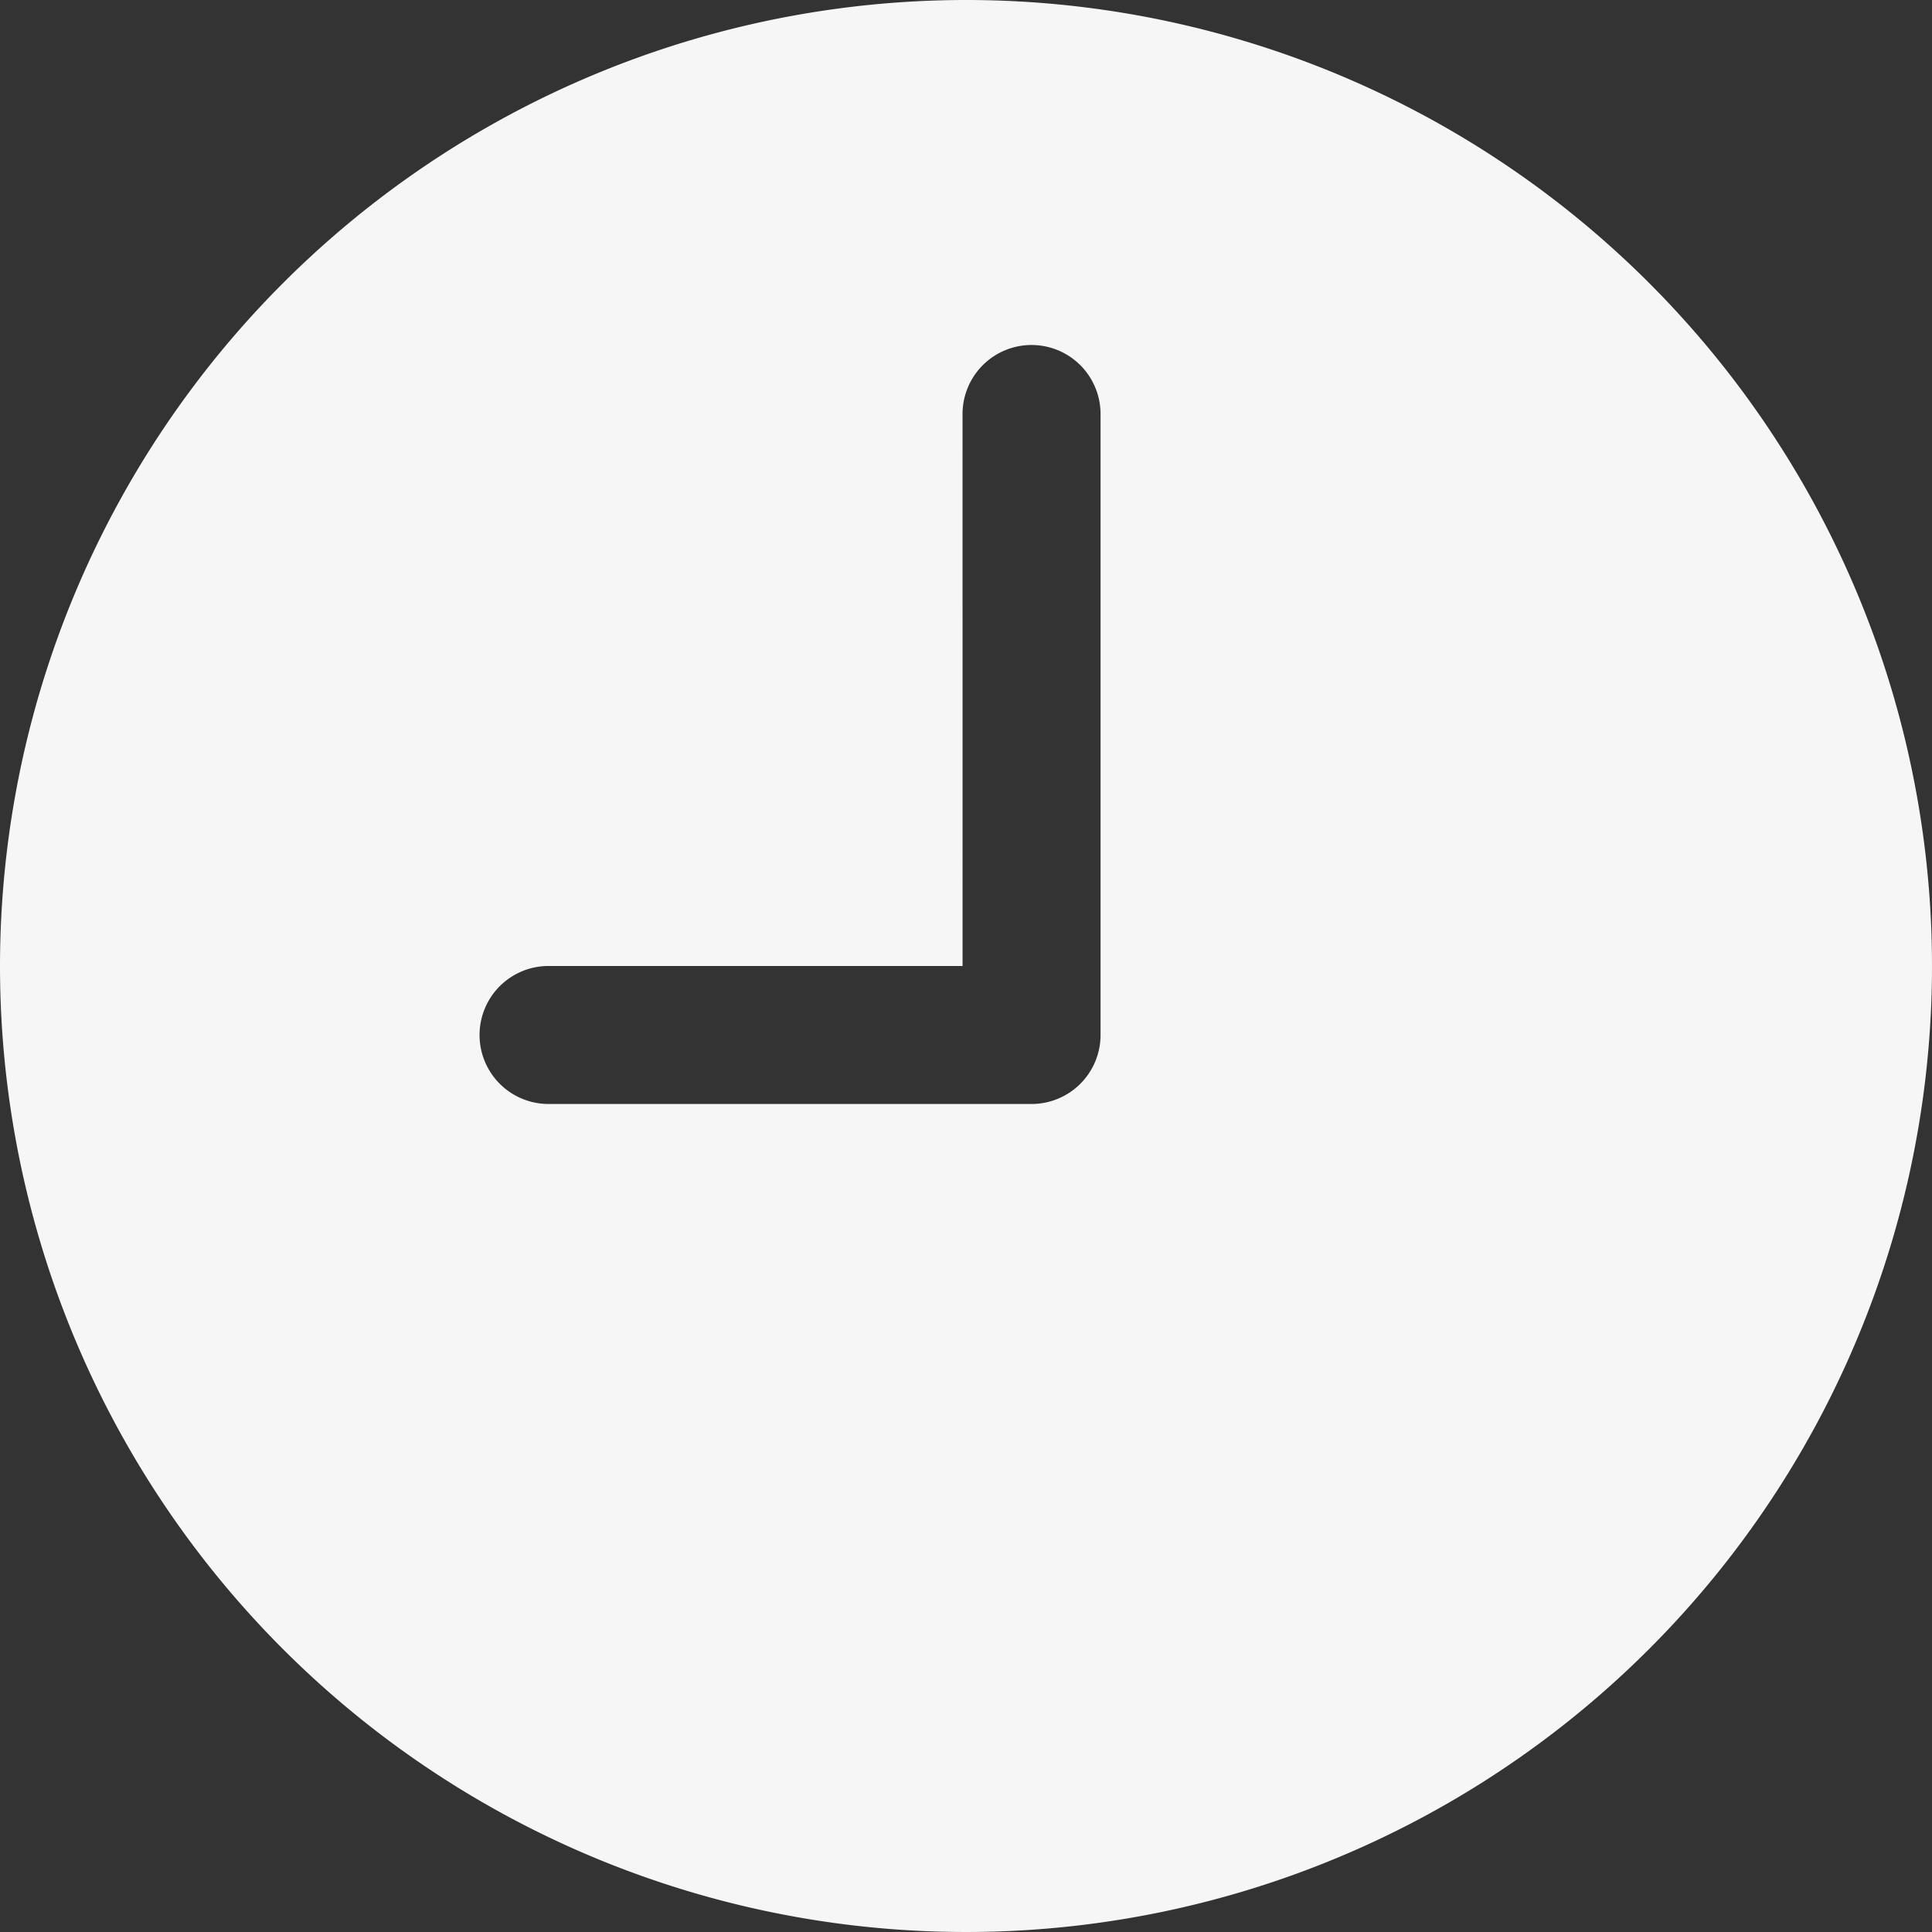
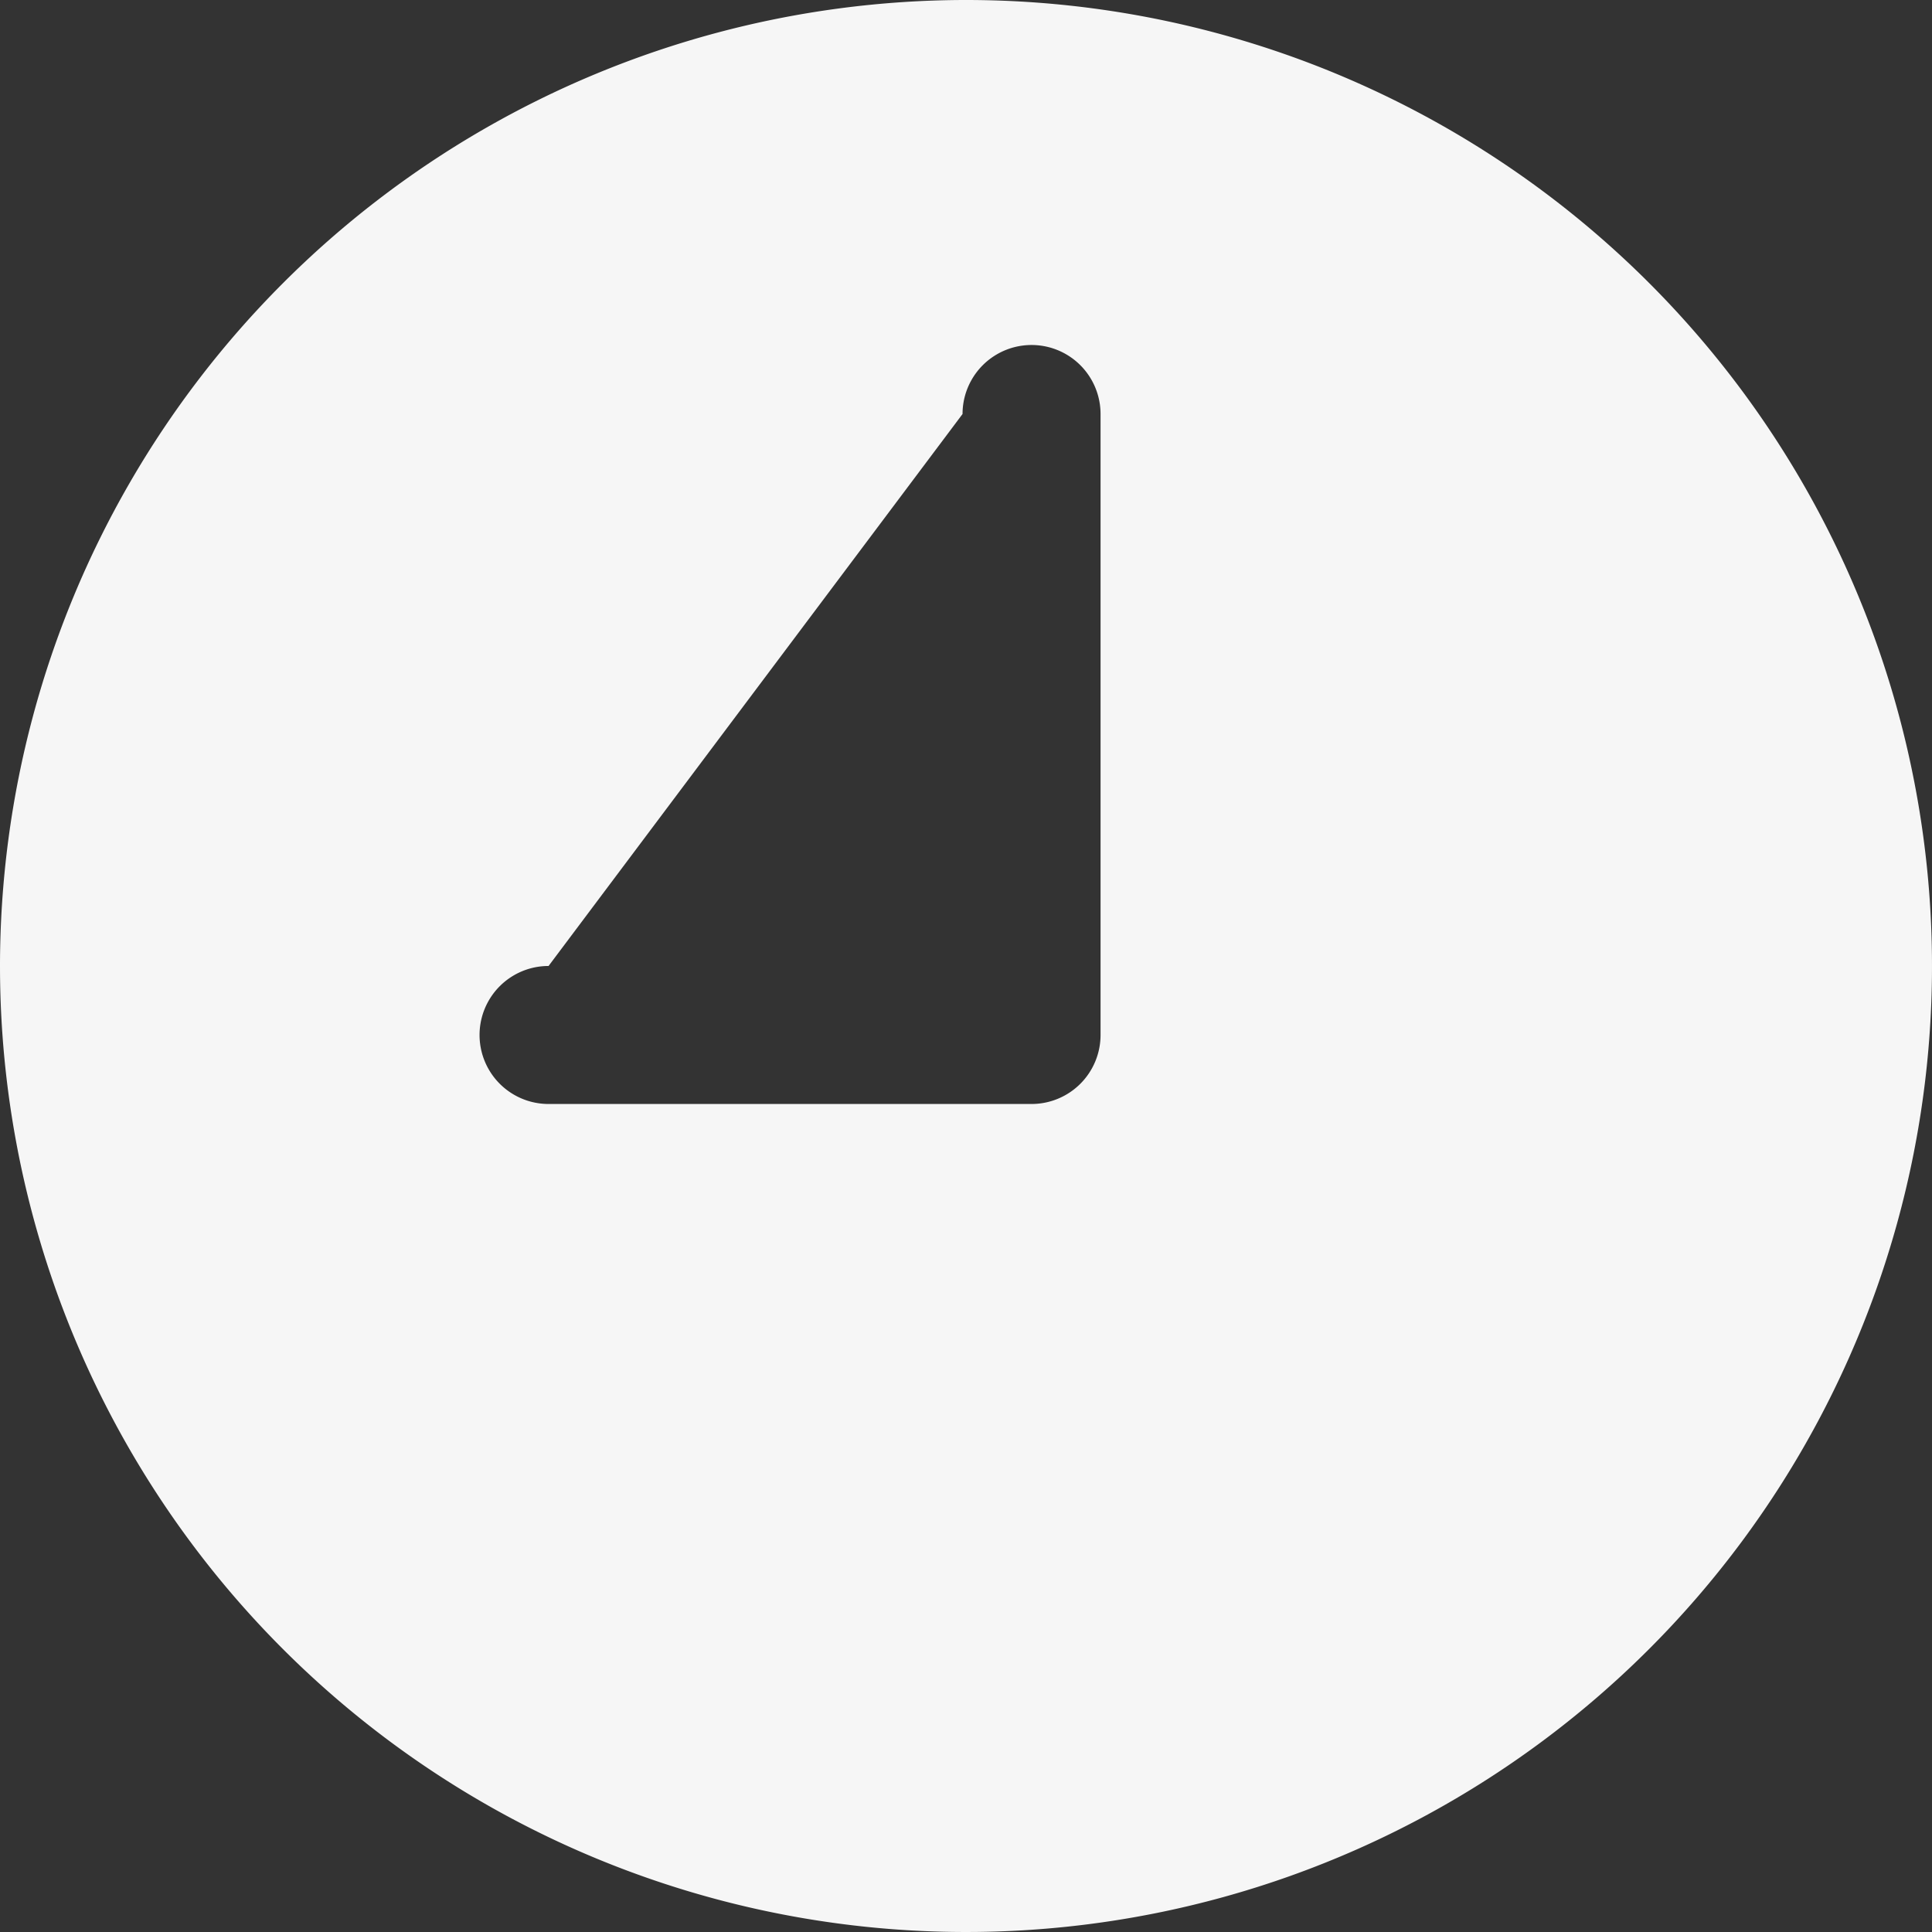
<svg xmlns="http://www.w3.org/2000/svg" width="90" height="90" viewBox="0 0 90 90">
  <rect x="0" y="0" width="90" height="90" fill="#333333" stroke="none" />
-   <path id="noun-time-5660708" d="M150.88,35a45,45,0,1,1-45,45A45.021,45.021,0,0,1,150.88,35Zm-.161,19.286a3.214,3.214,0,1,1,6.429,0V83.214a3.215,3.215,0,0,1-3.214,3.214h-22.5a3.214,3.214,0,1,1,0-6.429h19.286Z" transform="translate(-105.88 -35)" fill="#f6f6f6" fill-rule="evenodd" />
+   <path id="noun-time-5660708" d="M150.88,35a45,45,0,1,1-45,45A45.021,45.021,0,0,1,150.88,35Zm-.161,19.286a3.214,3.214,0,1,1,6.429,0V83.214a3.215,3.215,0,0,1-3.214,3.214h-22.5a3.214,3.214,0,1,1,0-6.429Z" transform="translate(-105.88 -35)" fill="#f6f6f6" fill-rule="evenodd" />
</svg>